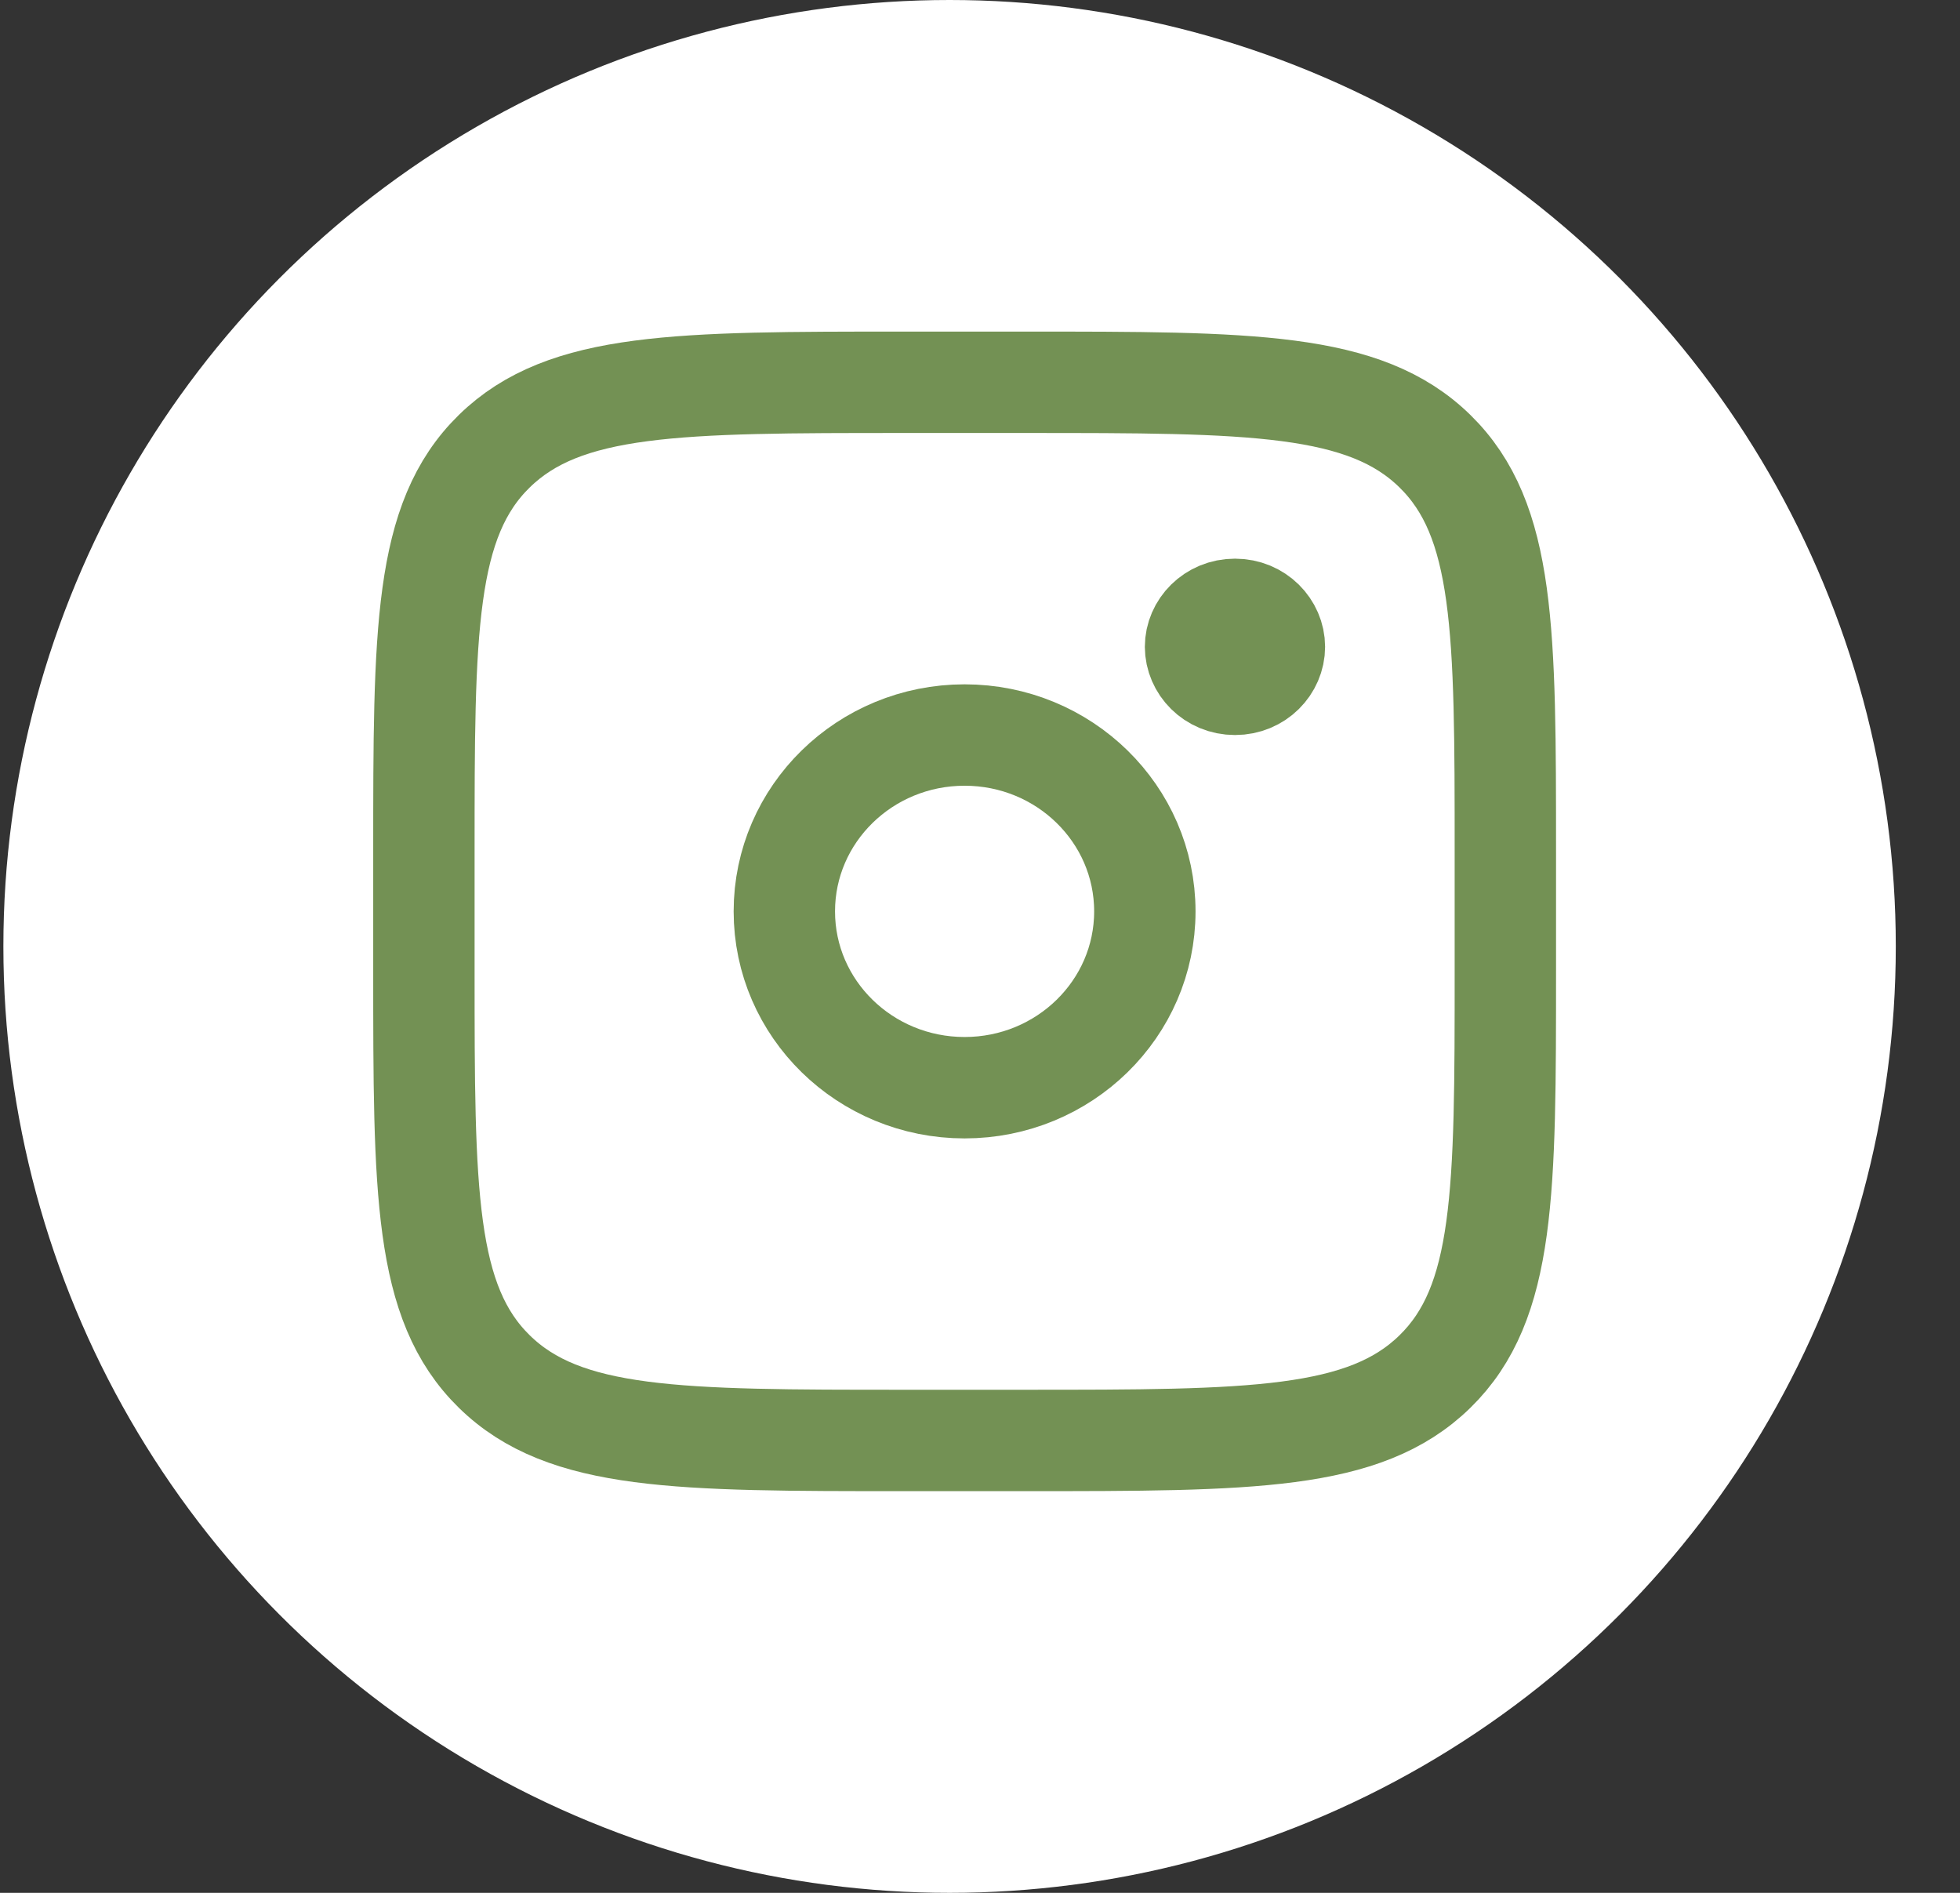
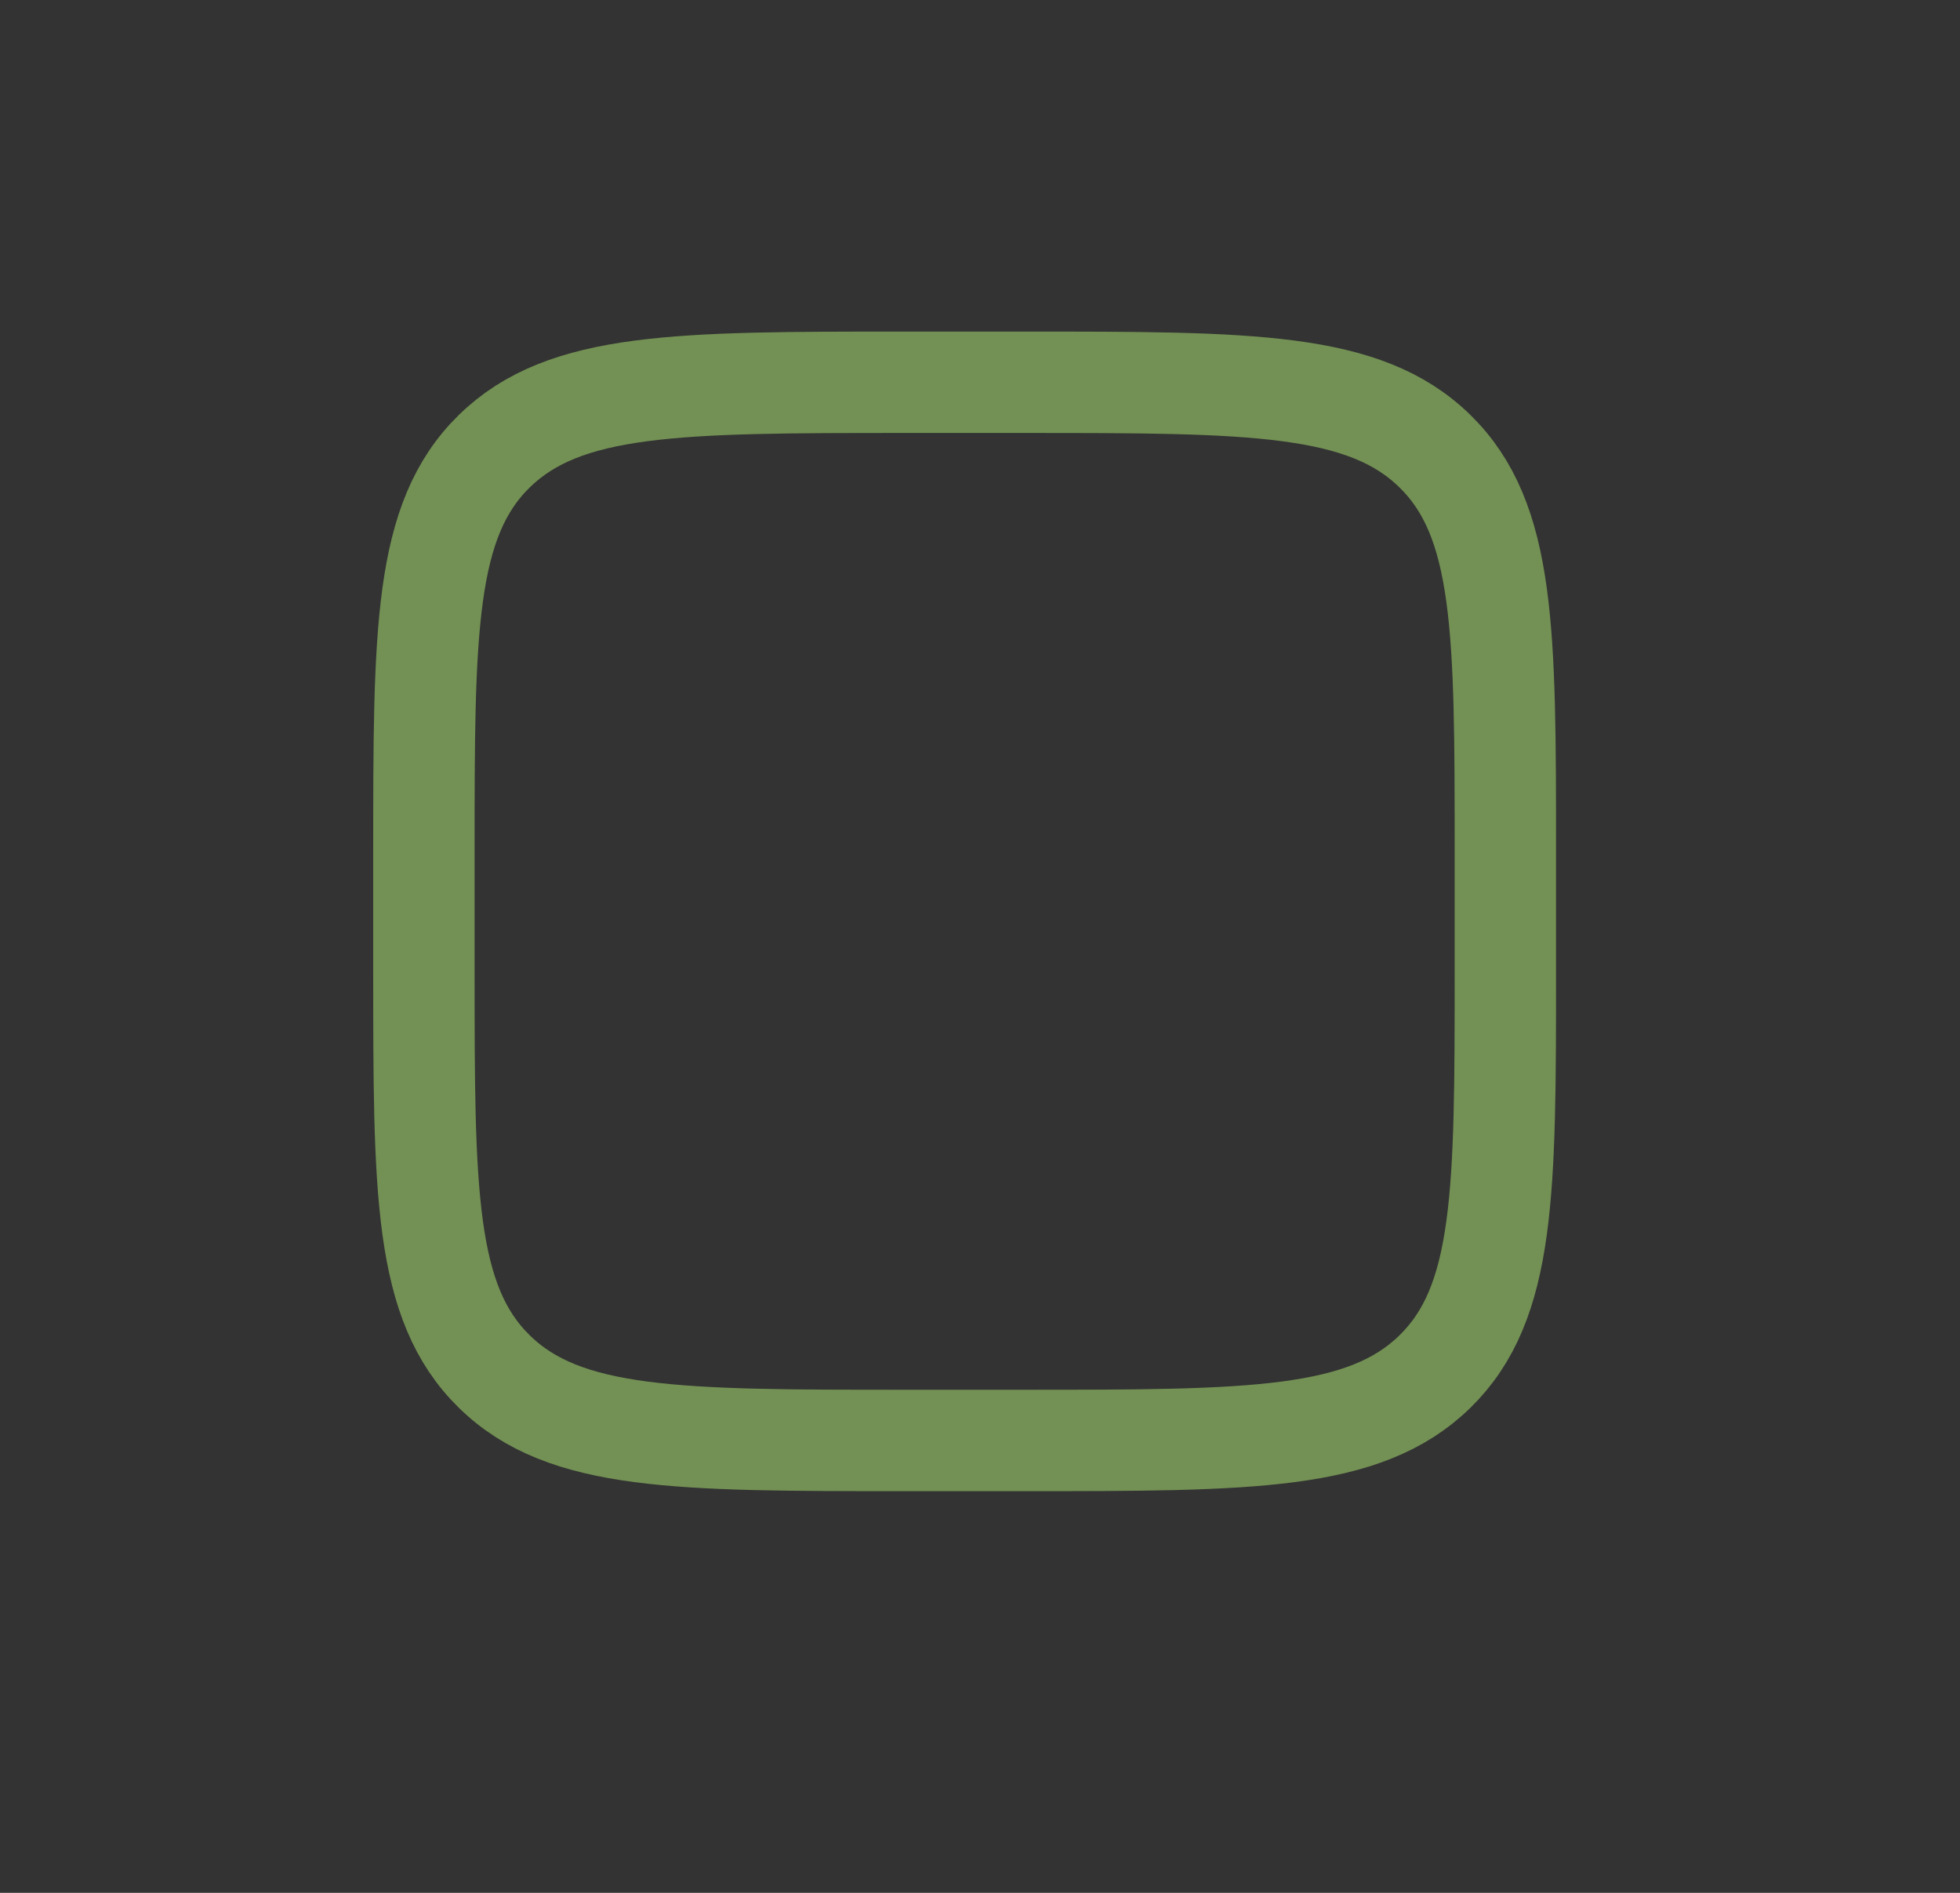
<svg xmlns="http://www.w3.org/2000/svg" width="29" height="28" viewBox="0 0 29 28" fill="none">
  <rect x="0" y="0" width="29" height="28" fill="#333333" stroke="none" />
-   <circle cx="14.05" cy="14" r="14" fill="white" />
  <path d="M6.272 12.612C6.272 9.332 6.272 7.692 7.314 6.674C8.356 5.656 10.032 5.655 13.384 5.655H15.161C18.513 5.655 20.19 5.655 21.231 6.674C22.272 7.693 22.273 9.332 22.273 12.612V14.351C22.273 17.631 22.273 19.271 21.231 20.289C20.189 21.307 18.513 21.308 15.161 21.308H13.384C10.032 21.308 8.355 21.308 7.314 20.289C6.273 19.27 6.272 17.631 6.272 14.351V12.612Z" stroke="#739154" stroke-width="1.5" />
-   <path d="M18.273 9.014C18.61 9.014 18.856 9.278 18.856 9.568C18.856 9.859 18.61 10.123 18.273 10.123C17.935 10.123 17.69 9.859 17.689 9.568C17.689 9.278 17.935 9.014 18.273 9.014Z" fill="#739154" stroke="#739154" stroke-width="1.5" />
-   <path d="M14.272 16.09C15.745 16.09 16.939 14.922 16.939 13.482C16.939 12.041 15.745 10.873 14.272 10.873C12.799 10.873 11.605 12.041 11.605 13.482C11.605 14.922 12.799 16.09 14.272 16.09Z" stroke="#739154" stroke-width="1.5" />
</svg>